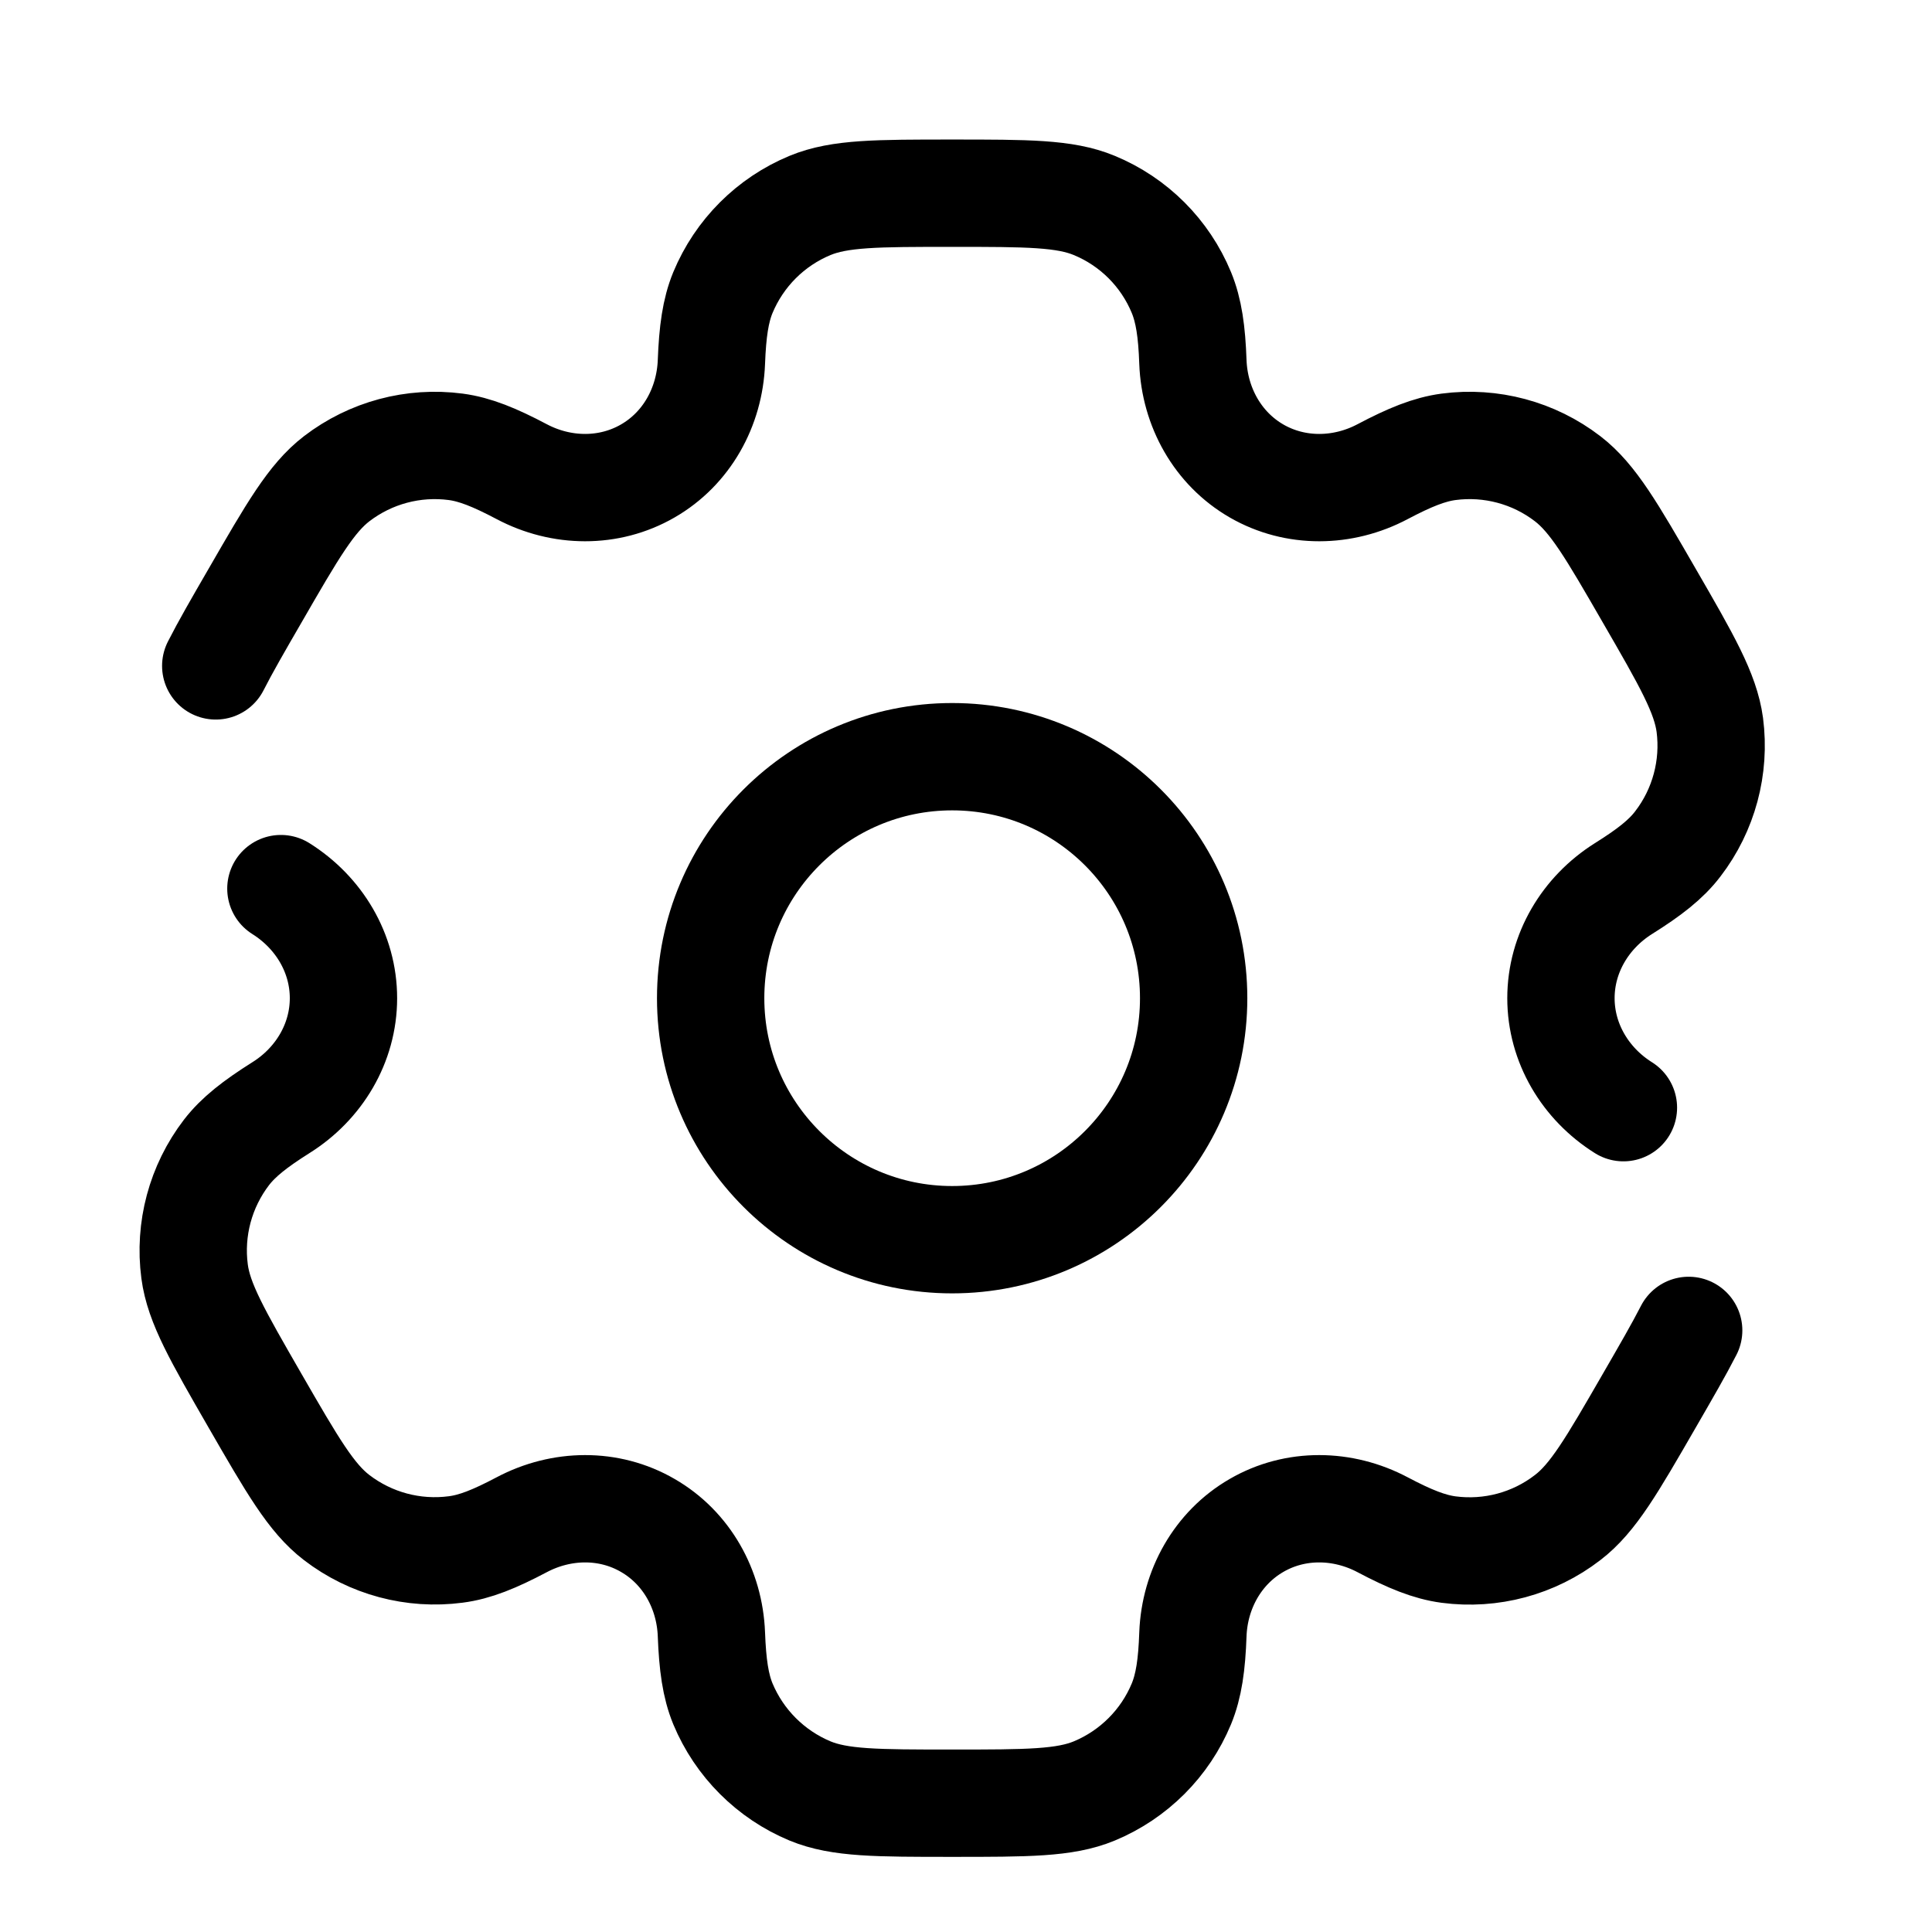
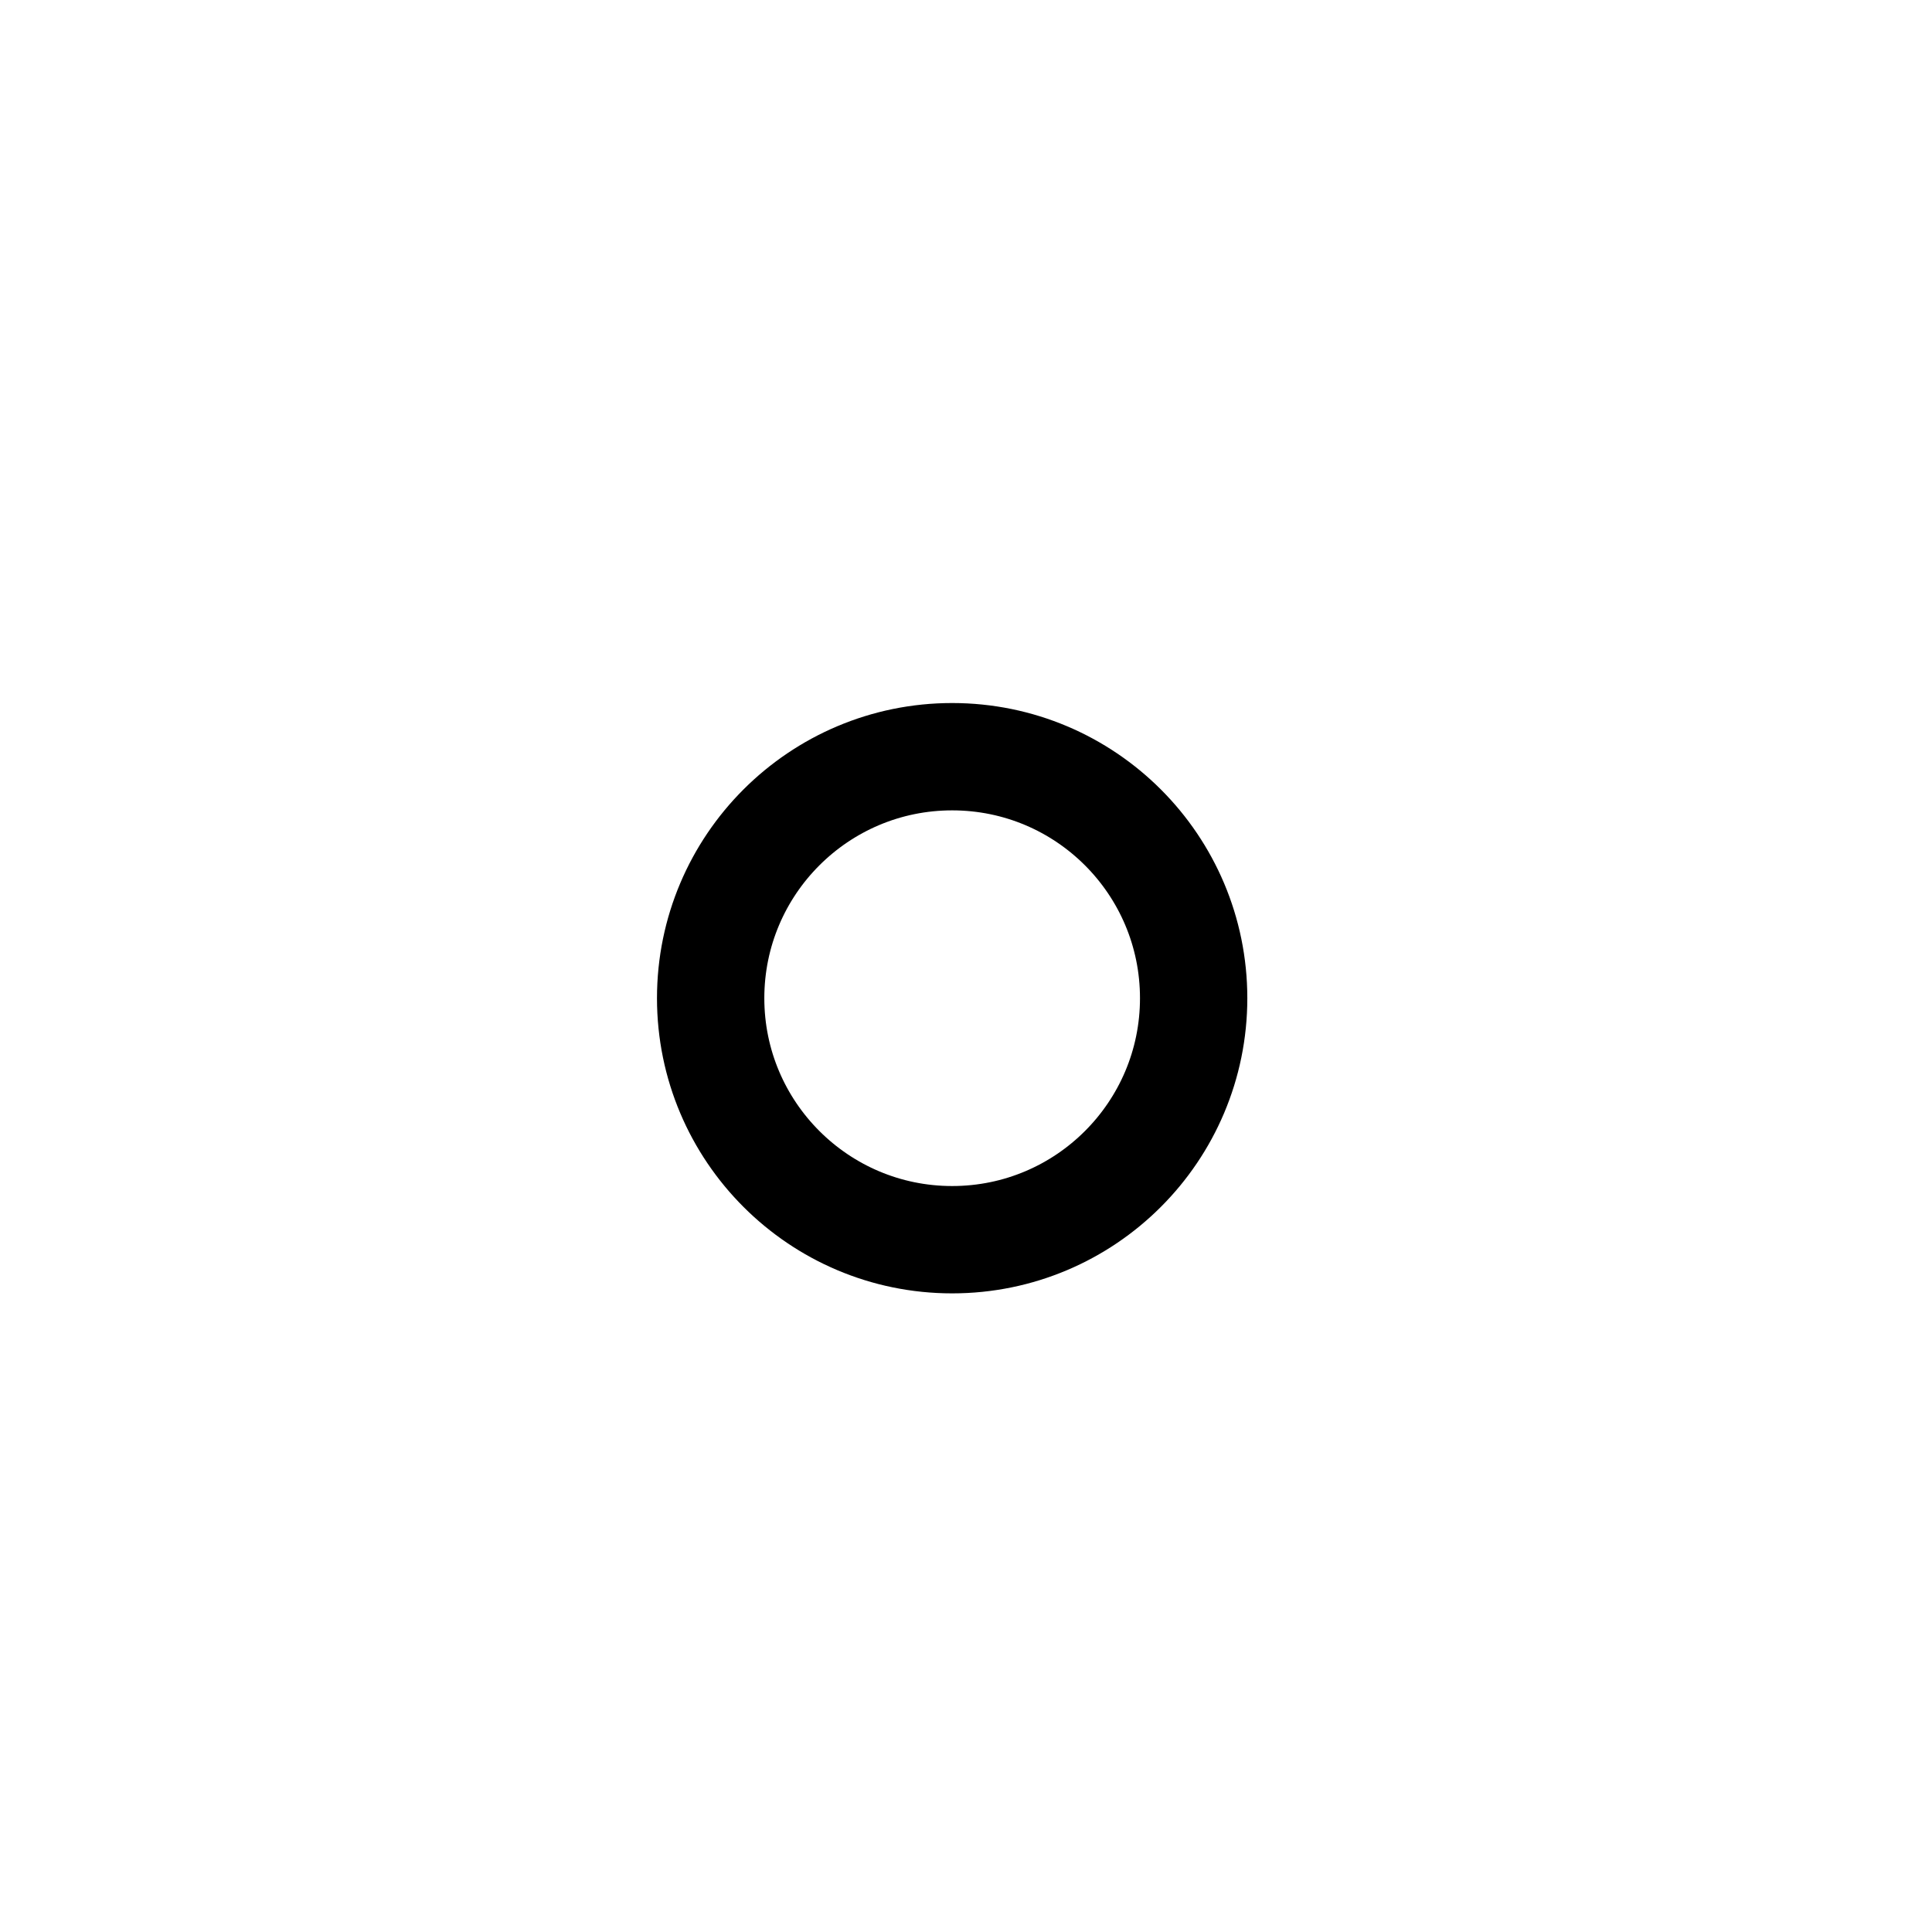
<svg xmlns="http://www.w3.org/2000/svg" width="18" height="18" viewBox="0 0 18 18" fill="none">
  <path d="M8.871 11.55C10.114 11.55 11.121 10.542 11.121 9.3C11.121 8.057 10.114 7.05 8.871 7.05C7.629 7.05 6.621 8.057 6.621 9.3C6.621 10.542 7.629 11.55 8.871 11.55Z" stroke="black" />
-   <path d="M2.617 8.279C2.972 8.502 3.2 8.881 3.2 9.3C3.2 9.718 2.972 10.098 2.617 10.32C2.376 10.472 2.221 10.593 2.11 10.737C1.868 11.053 1.761 11.452 1.813 11.846C1.852 12.142 2.027 12.444 2.376 13.05C2.725 13.655 2.9 13.958 3.137 14.139C3.453 14.381 3.851 14.488 4.246 14.436C4.426 14.413 4.608 14.339 4.86 14.206C5.23 14.01 5.673 14.002 6.035 14.212C6.398 14.421 6.612 14.808 6.628 15.226C6.639 15.511 6.666 15.706 6.735 15.874C6.888 16.241 7.18 16.533 7.547 16.686C7.823 16.8 8.172 16.8 8.871 16.8C9.57 16.8 9.92 16.8 10.195 16.686C10.563 16.533 10.855 16.241 11.007 15.874C11.076 15.706 11.104 15.511 11.114 15.226C11.13 14.808 11.345 14.421 11.707 14.212C12.069 14.002 12.512 14.01 12.882 14.206C13.134 14.339 13.316 14.413 13.496 14.437C13.891 14.489 14.29 14.382 14.605 14.139C14.842 13.958 15.017 13.655 15.366 13.05C15.522 12.78 15.643 12.571 15.733 12.395M15.125 10.32C14.771 10.098 14.543 9.718 14.543 9.3C14.543 8.881 14.771 8.502 15.125 8.279C15.366 8.128 15.522 8.007 15.632 7.862C15.874 7.547 15.981 7.148 15.93 6.754C15.89 6.458 15.716 6.155 15.366 5.55C15.017 4.945 14.842 4.642 14.605 4.46C14.29 4.218 13.891 4.111 13.496 4.163C13.316 4.187 13.134 4.261 12.882 4.394C12.512 4.59 12.069 4.597 11.707 4.388C11.345 4.179 11.13 3.792 11.114 3.373C11.104 3.089 11.076 2.894 11.007 2.726C10.855 2.358 10.563 2.066 10.195 1.914C9.92 1.8 9.57 1.8 8.871 1.8C8.172 1.8 7.823 1.8 7.547 1.914C7.18 2.066 6.888 2.358 6.735 2.726C6.666 2.894 6.639 3.089 6.628 3.373C6.612 3.792 6.398 4.179 6.035 4.388C5.673 4.597 5.23 4.59 4.86 4.394C4.608 4.261 4.426 4.187 4.246 4.163C3.851 4.111 3.453 4.218 3.137 4.46C2.9 4.642 2.725 4.945 2.376 5.55C2.22 5.819 2.099 6.029 2.01 6.204" stroke="black" stroke-linecap="round" />
</svg>